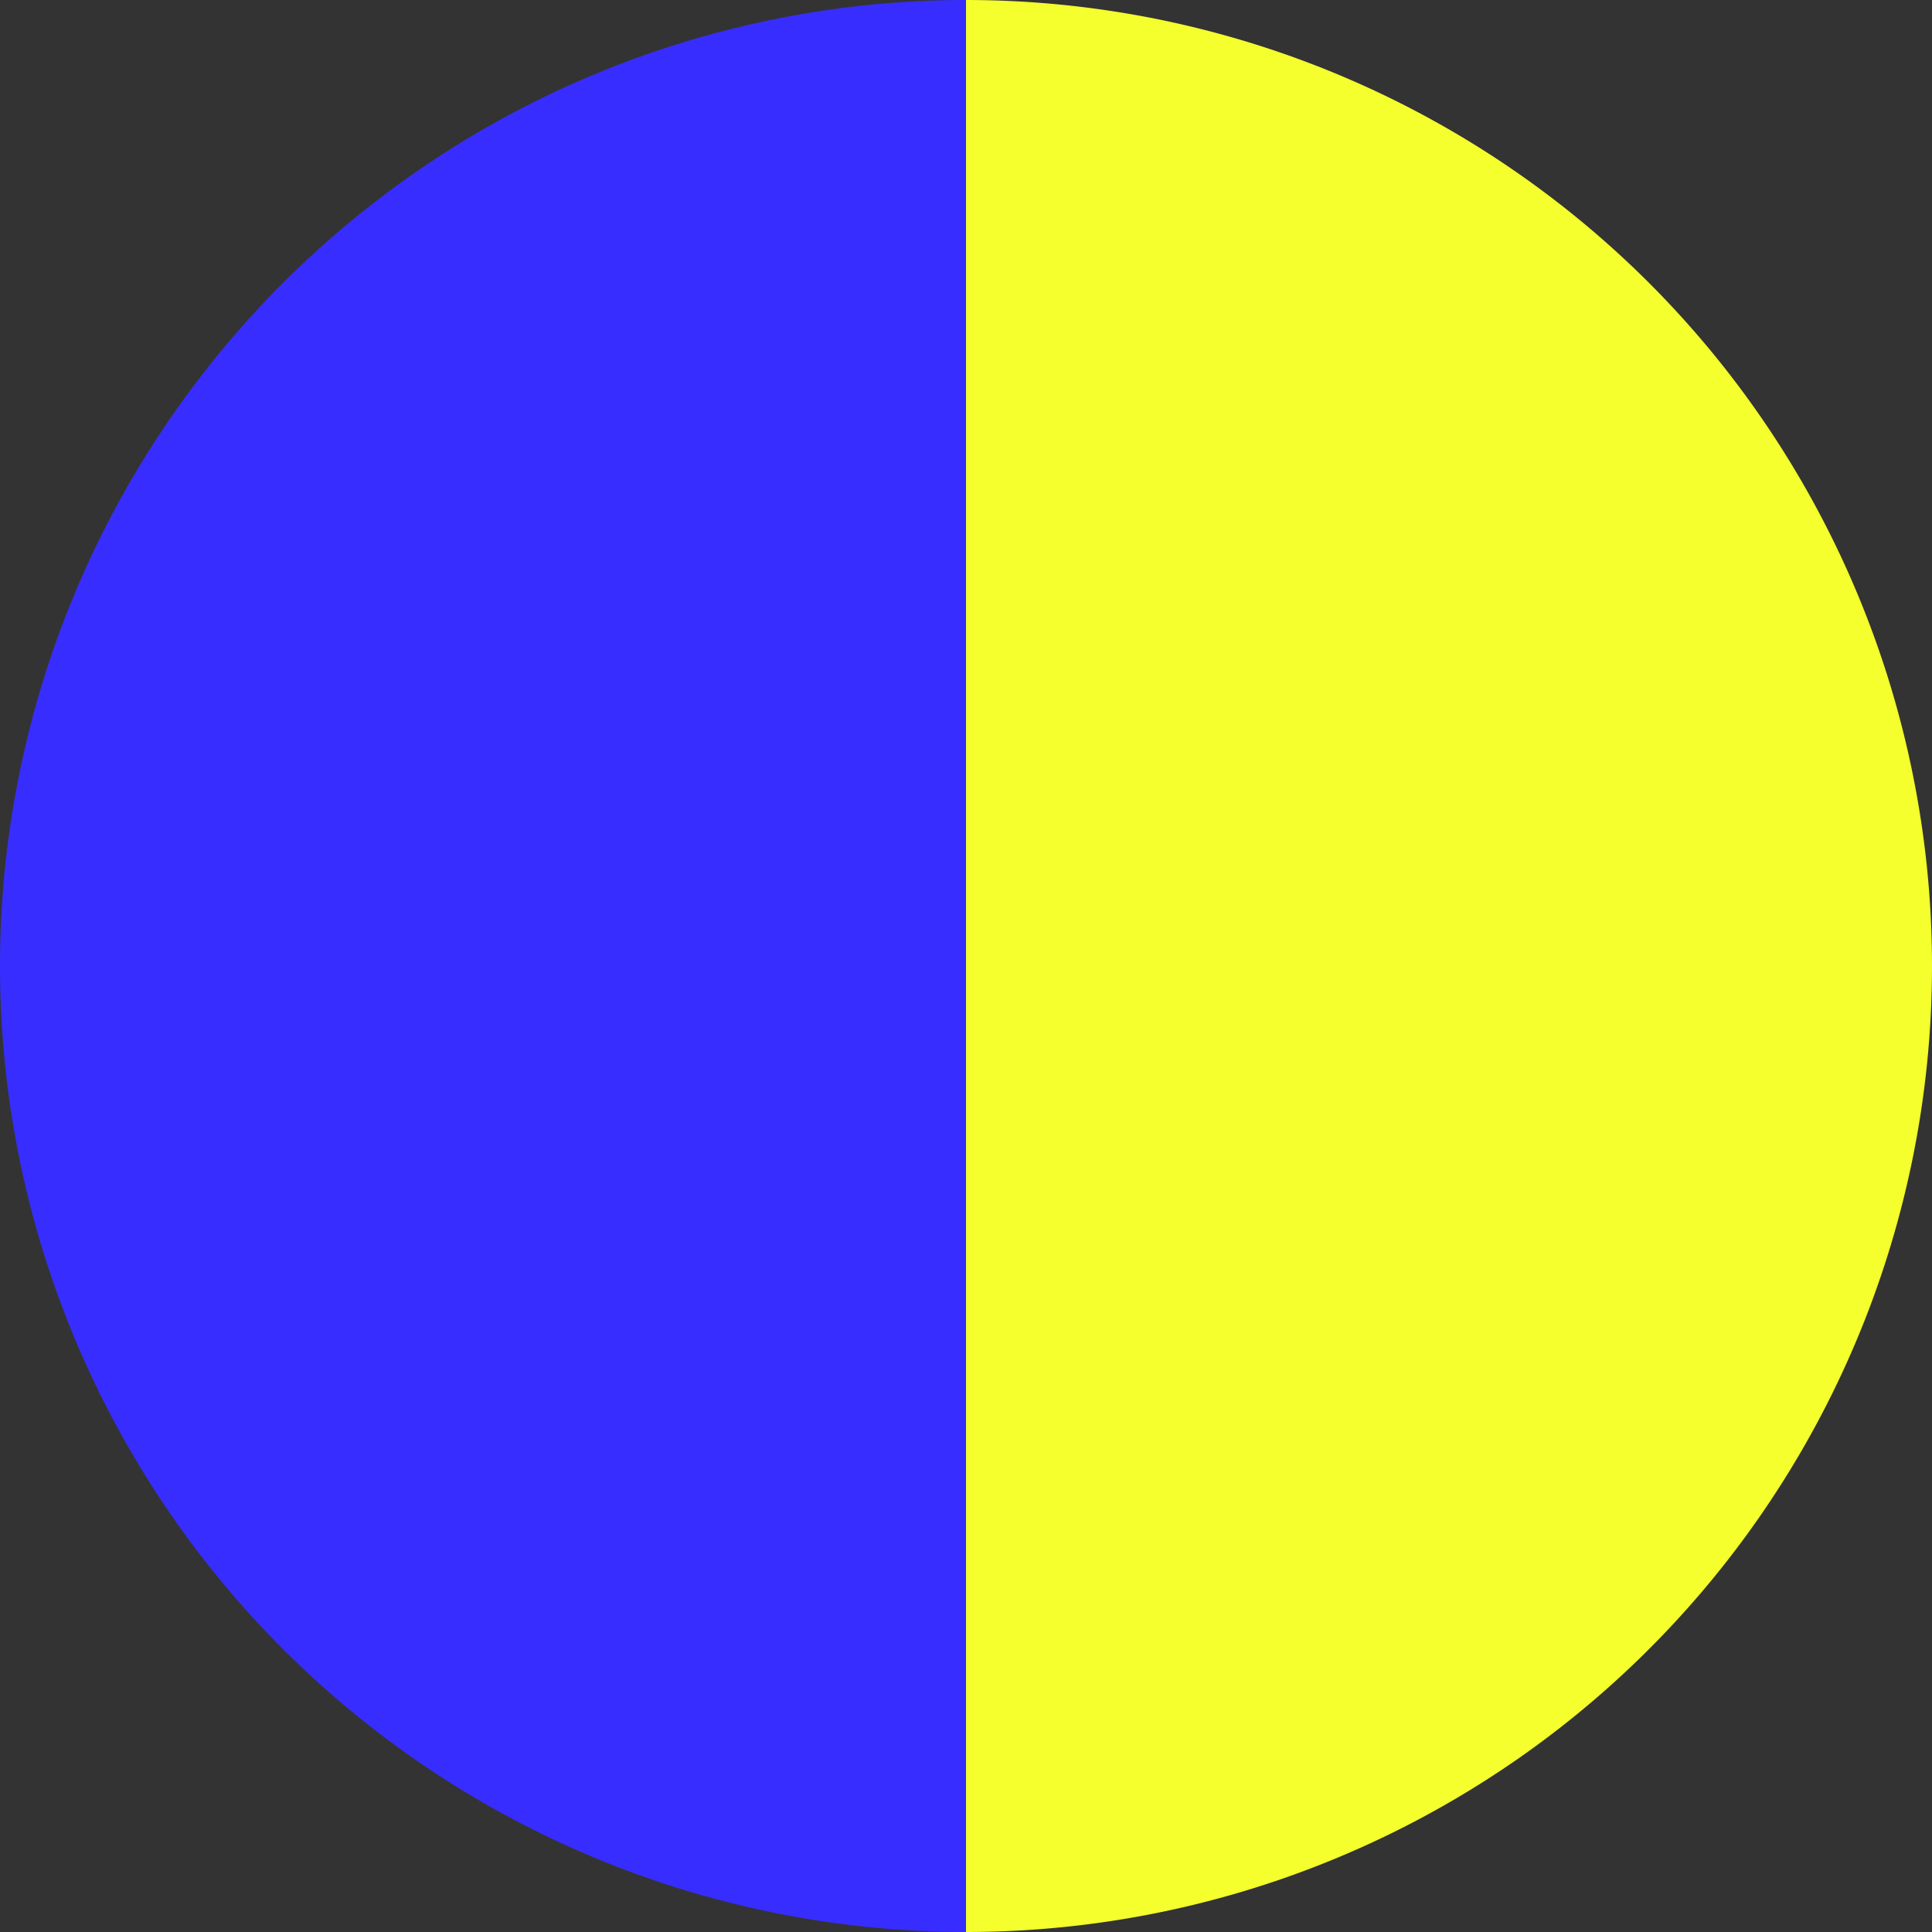
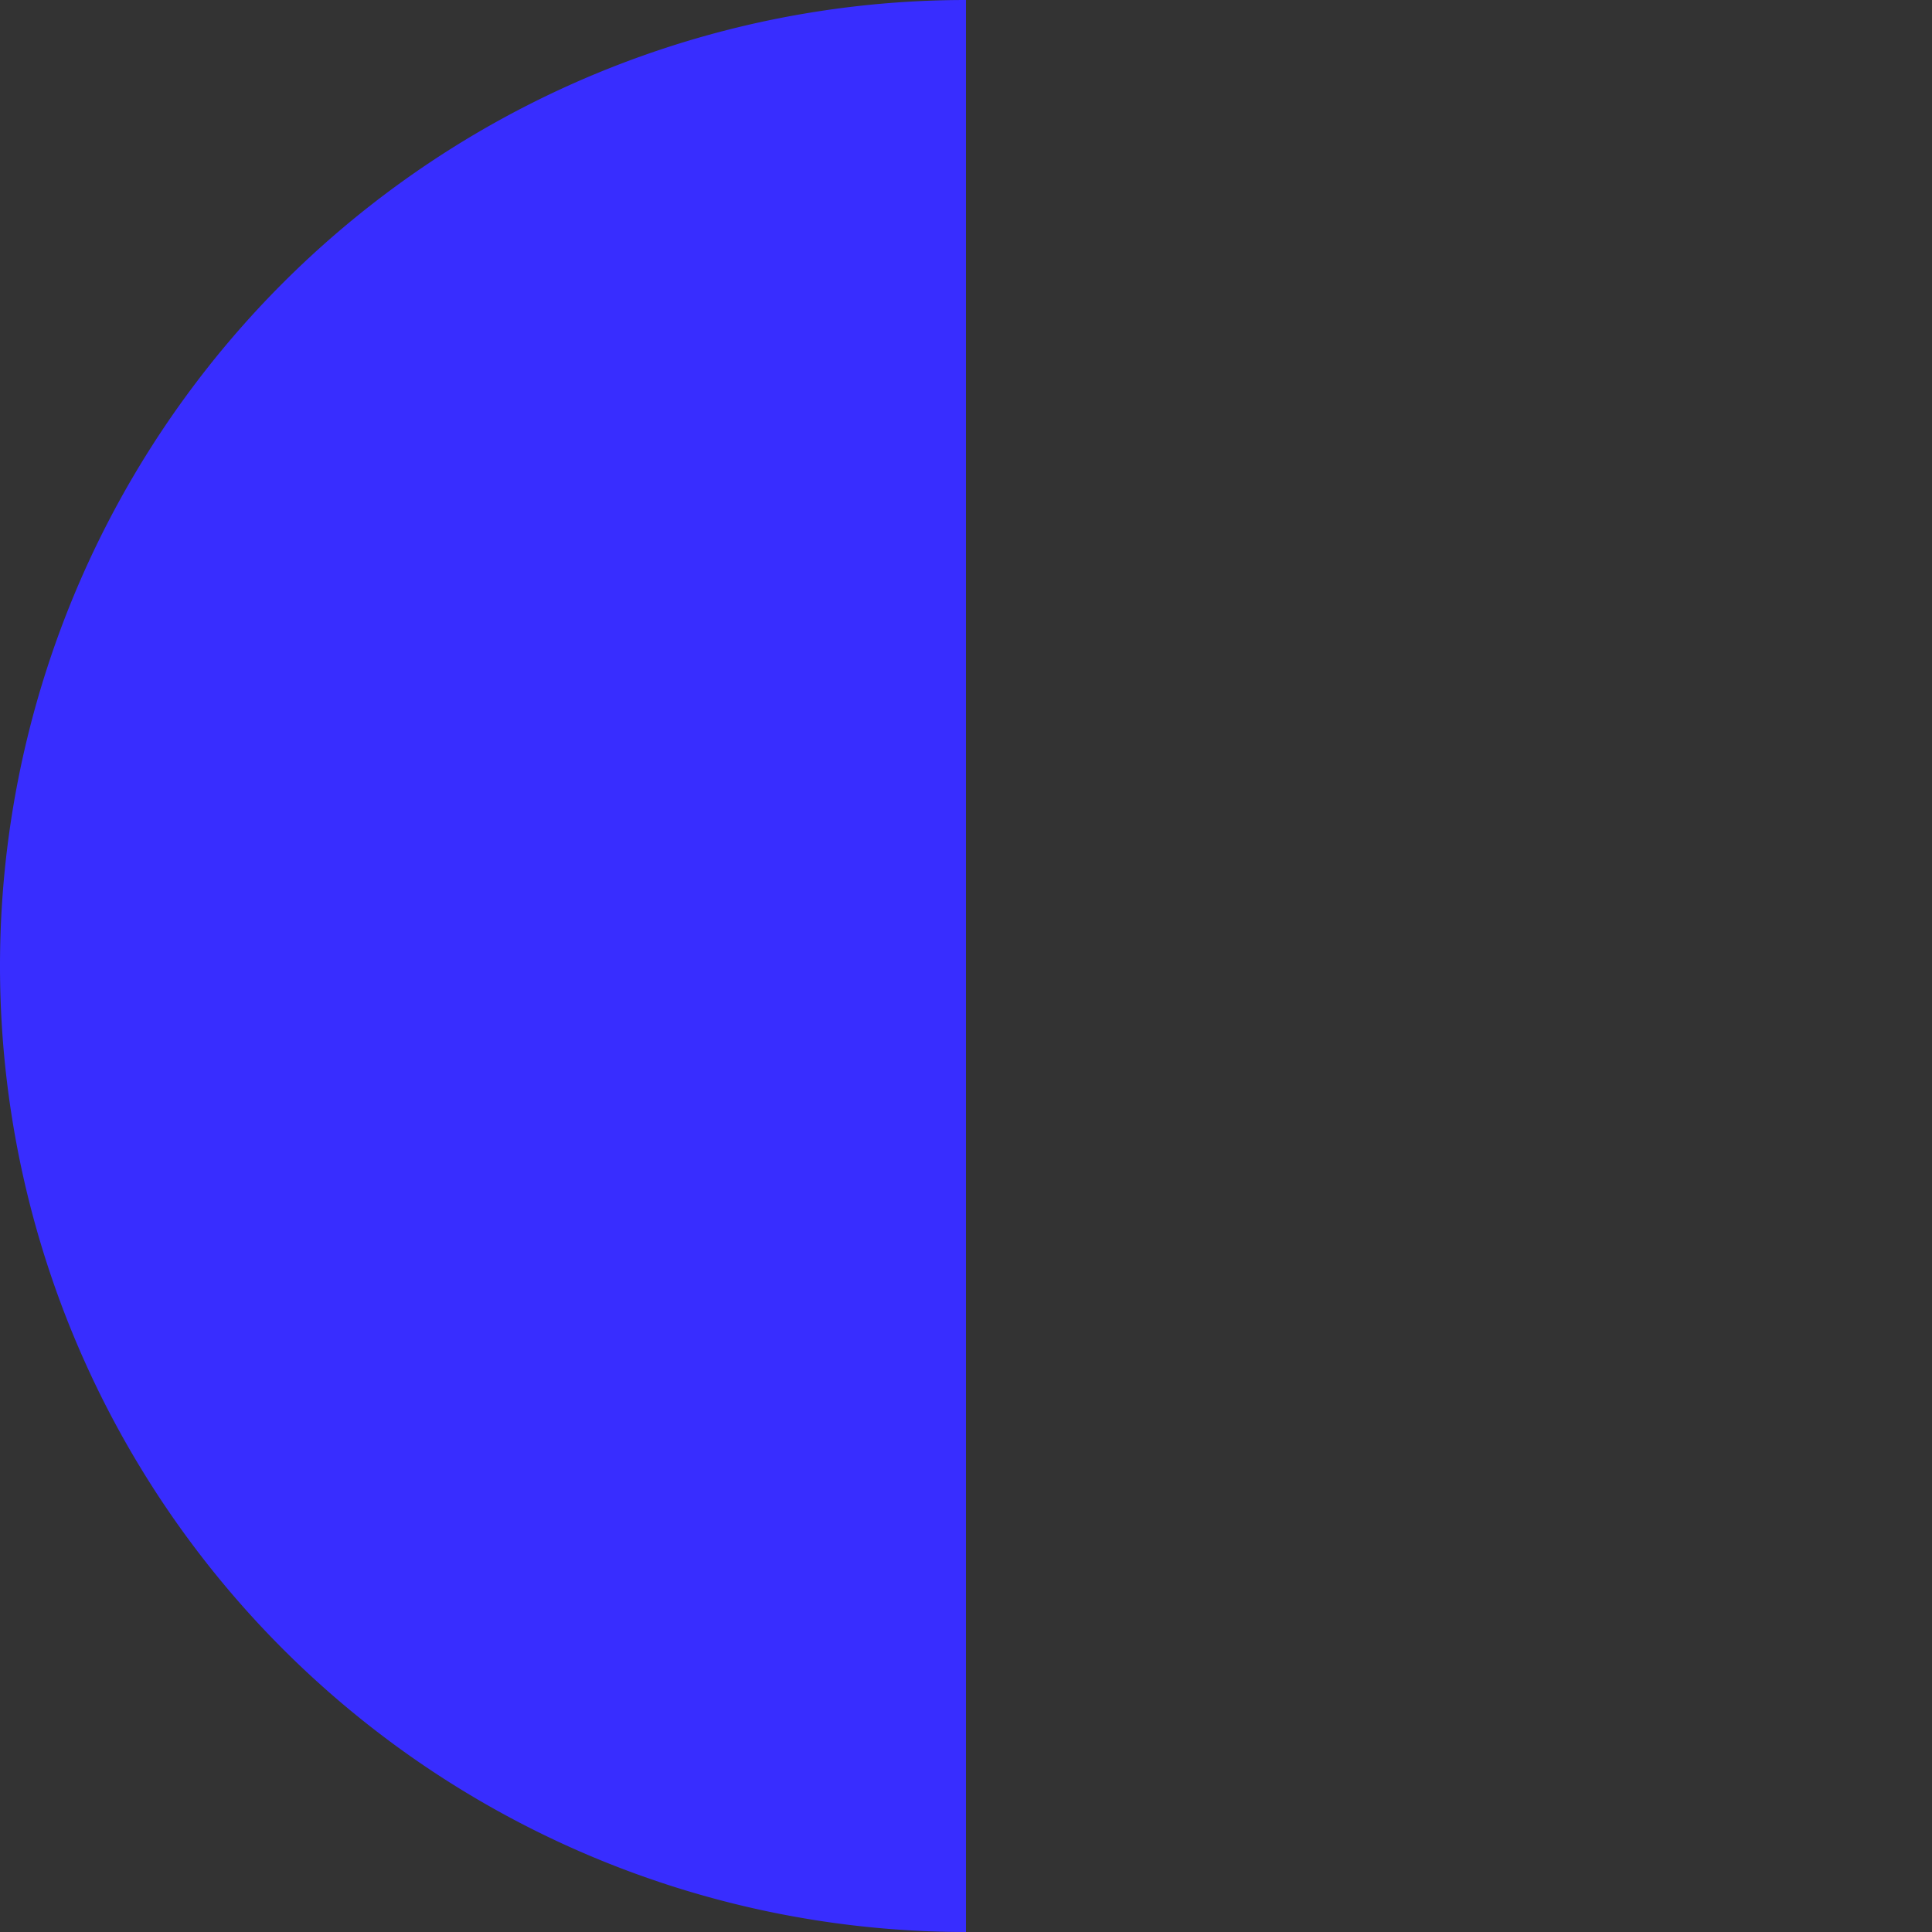
<svg xmlns="http://www.w3.org/2000/svg" width="500" height="500" viewBox="-1 -1 2 2">
  <rect x="-1" y="-1" width="2" height="2" fill="#333333" stroke="none" />
-   <path d="M 0 -1               A 1,1 0 0,1 0 1             L 0,0              z" fill="#f4ff2d" />
  <path d="M 0 1               A 1,1 0 0,1 -0 -1             L 0,0              z" fill="#382dff" />
</svg>